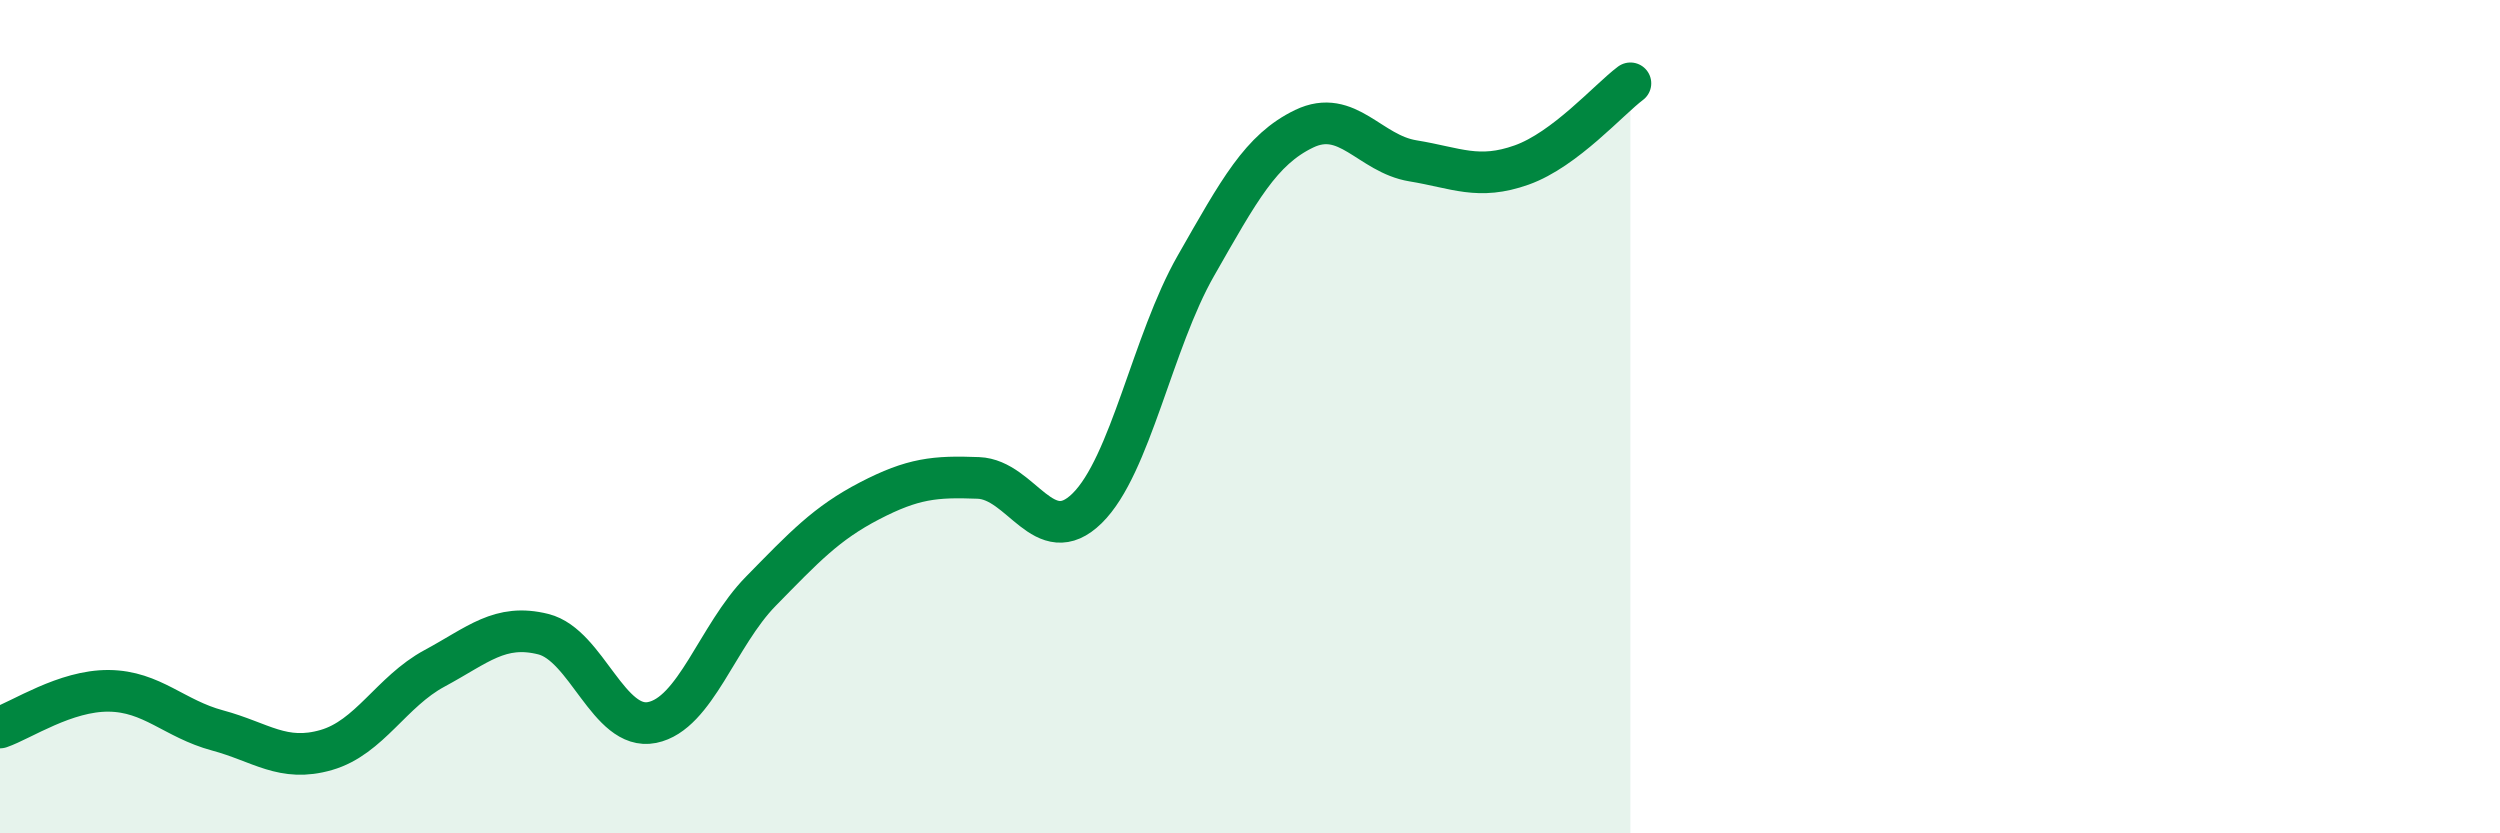
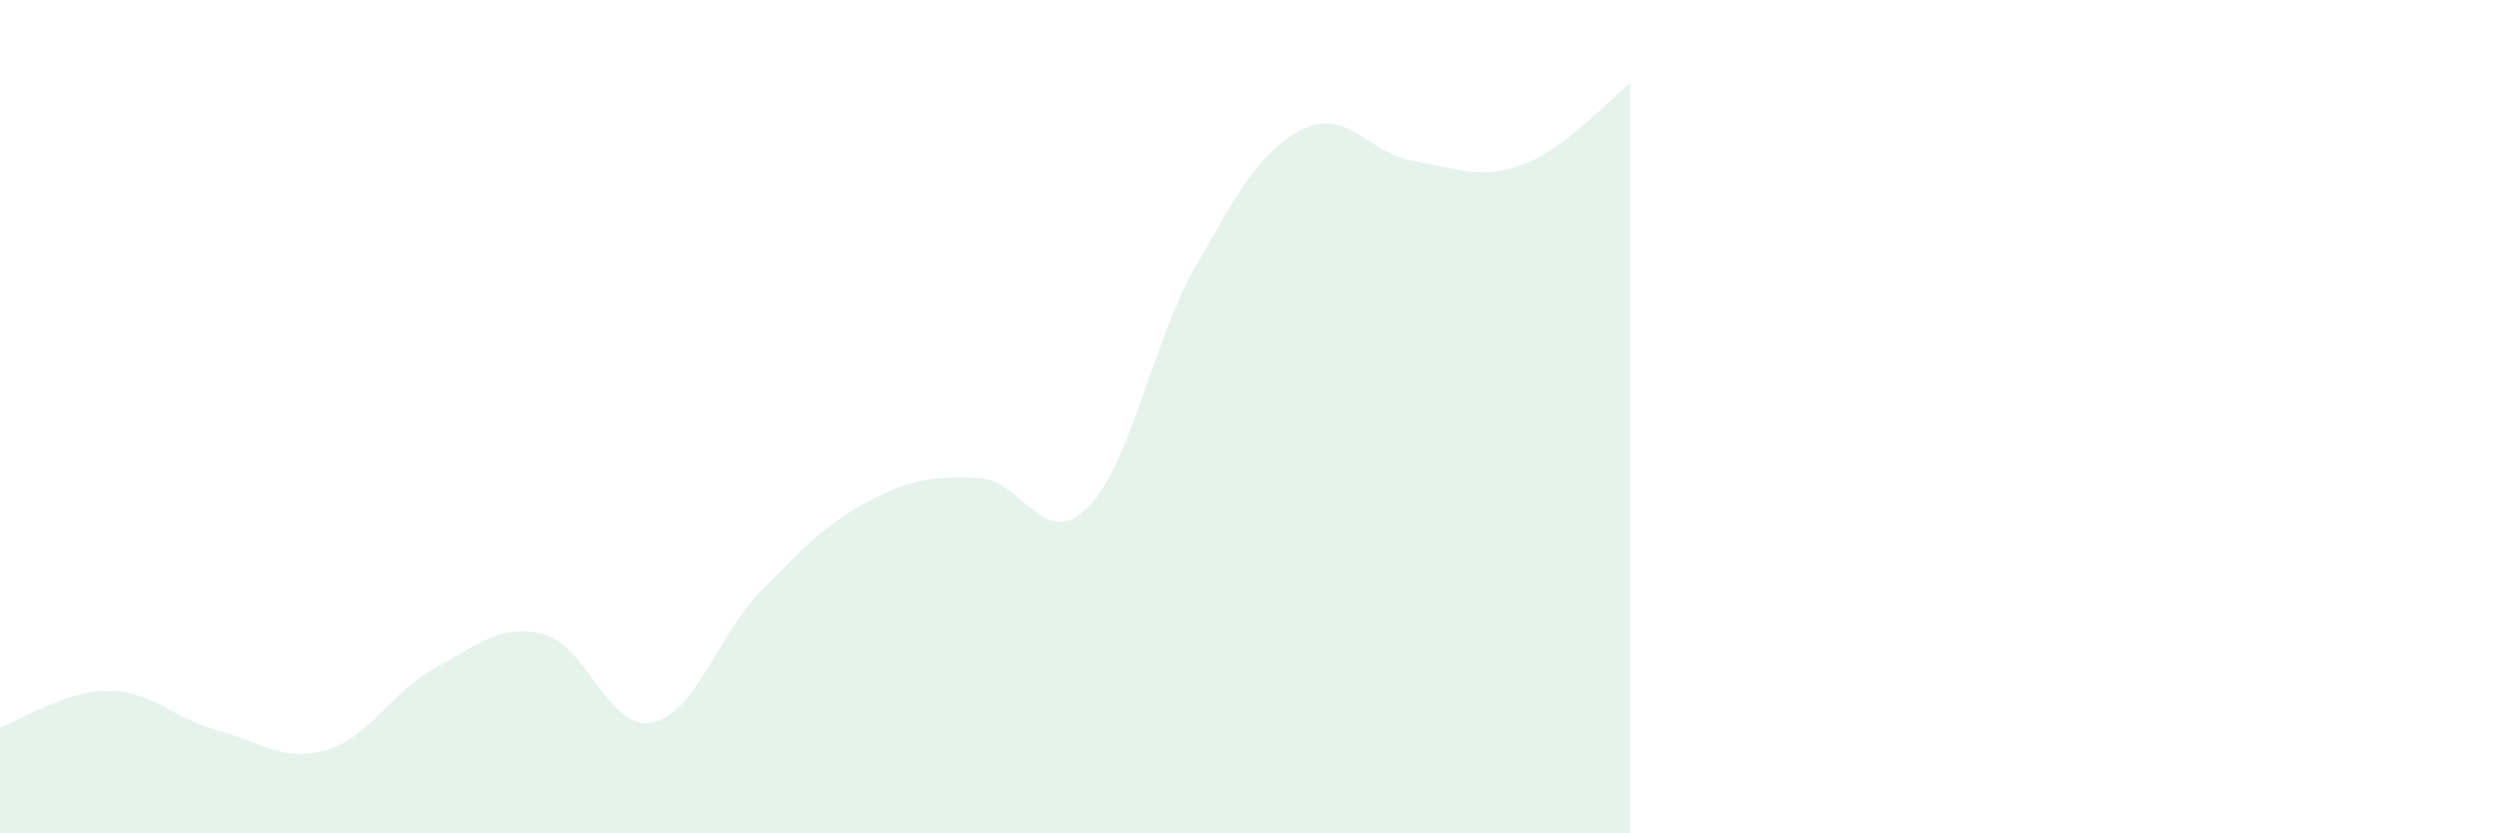
<svg xmlns="http://www.w3.org/2000/svg" width="60" height="20" viewBox="0 0 60 20">
  <path d="M 0,17.46 C 0.52,17.28 1.57,16.57 2.61,16.58 C 3.65,16.59 4.18,17.25 5.22,17.53 C 6.26,17.81 6.79,18.3 7.83,18 C 8.87,17.7 9.39,16.6 10.43,16.04 C 11.47,15.48 12,14.96 13.04,15.22 C 14.08,15.48 14.61,17.55 15.65,17.34 C 16.69,17.13 17.22,15.25 18.26,14.19 C 19.3,13.13 19.83,12.56 20.87,12.02 C 21.91,11.48 22.44,11.43 23.48,11.47 C 24.52,11.51 25.05,13.22 26.09,12.2 C 27.13,11.18 27.66,8.2 28.7,6.38 C 29.74,4.56 30.26,3.59 31.3,3.09 C 32.34,2.59 32.87,3.69 33.91,3.86 C 34.95,4.03 35.48,4.33 36.52,3.96 C 37.56,3.59 38.61,2.39 39.13,2L39.13 20L0 20Z" fill="#008740" opacity="0.1" stroke-linecap="round" stroke-linejoin="round" />
-   <path d="M 0,17.46 C 0.52,17.28 1.57,16.57 2.61,16.58 C 3.65,16.59 4.18,17.25 5.22,17.53 C 6.26,17.81 6.79,18.3 7.83,18 C 8.87,17.7 9.39,16.6 10.43,16.04 C 11.47,15.48 12,14.96 13.04,15.22 C 14.08,15.48 14.61,17.55 15.65,17.34 C 16.69,17.13 17.22,15.25 18.26,14.19 C 19.3,13.13 19.83,12.56 20.87,12.02 C 21.91,11.48 22.44,11.43 23.48,11.47 C 24.52,11.51 25.05,13.22 26.09,12.2 C 27.13,11.18 27.66,8.2 28.7,6.38 C 29.74,4.56 30.26,3.59 31.3,3.09 C 32.34,2.59 32.87,3.69 33.91,3.86 C 34.95,4.03 35.48,4.33 36.52,3.96 C 37.56,3.59 38.61,2.39 39.13,2" stroke="#008740" stroke-width="1" fill="none" stroke-linecap="round" stroke-linejoin="round" />
</svg>